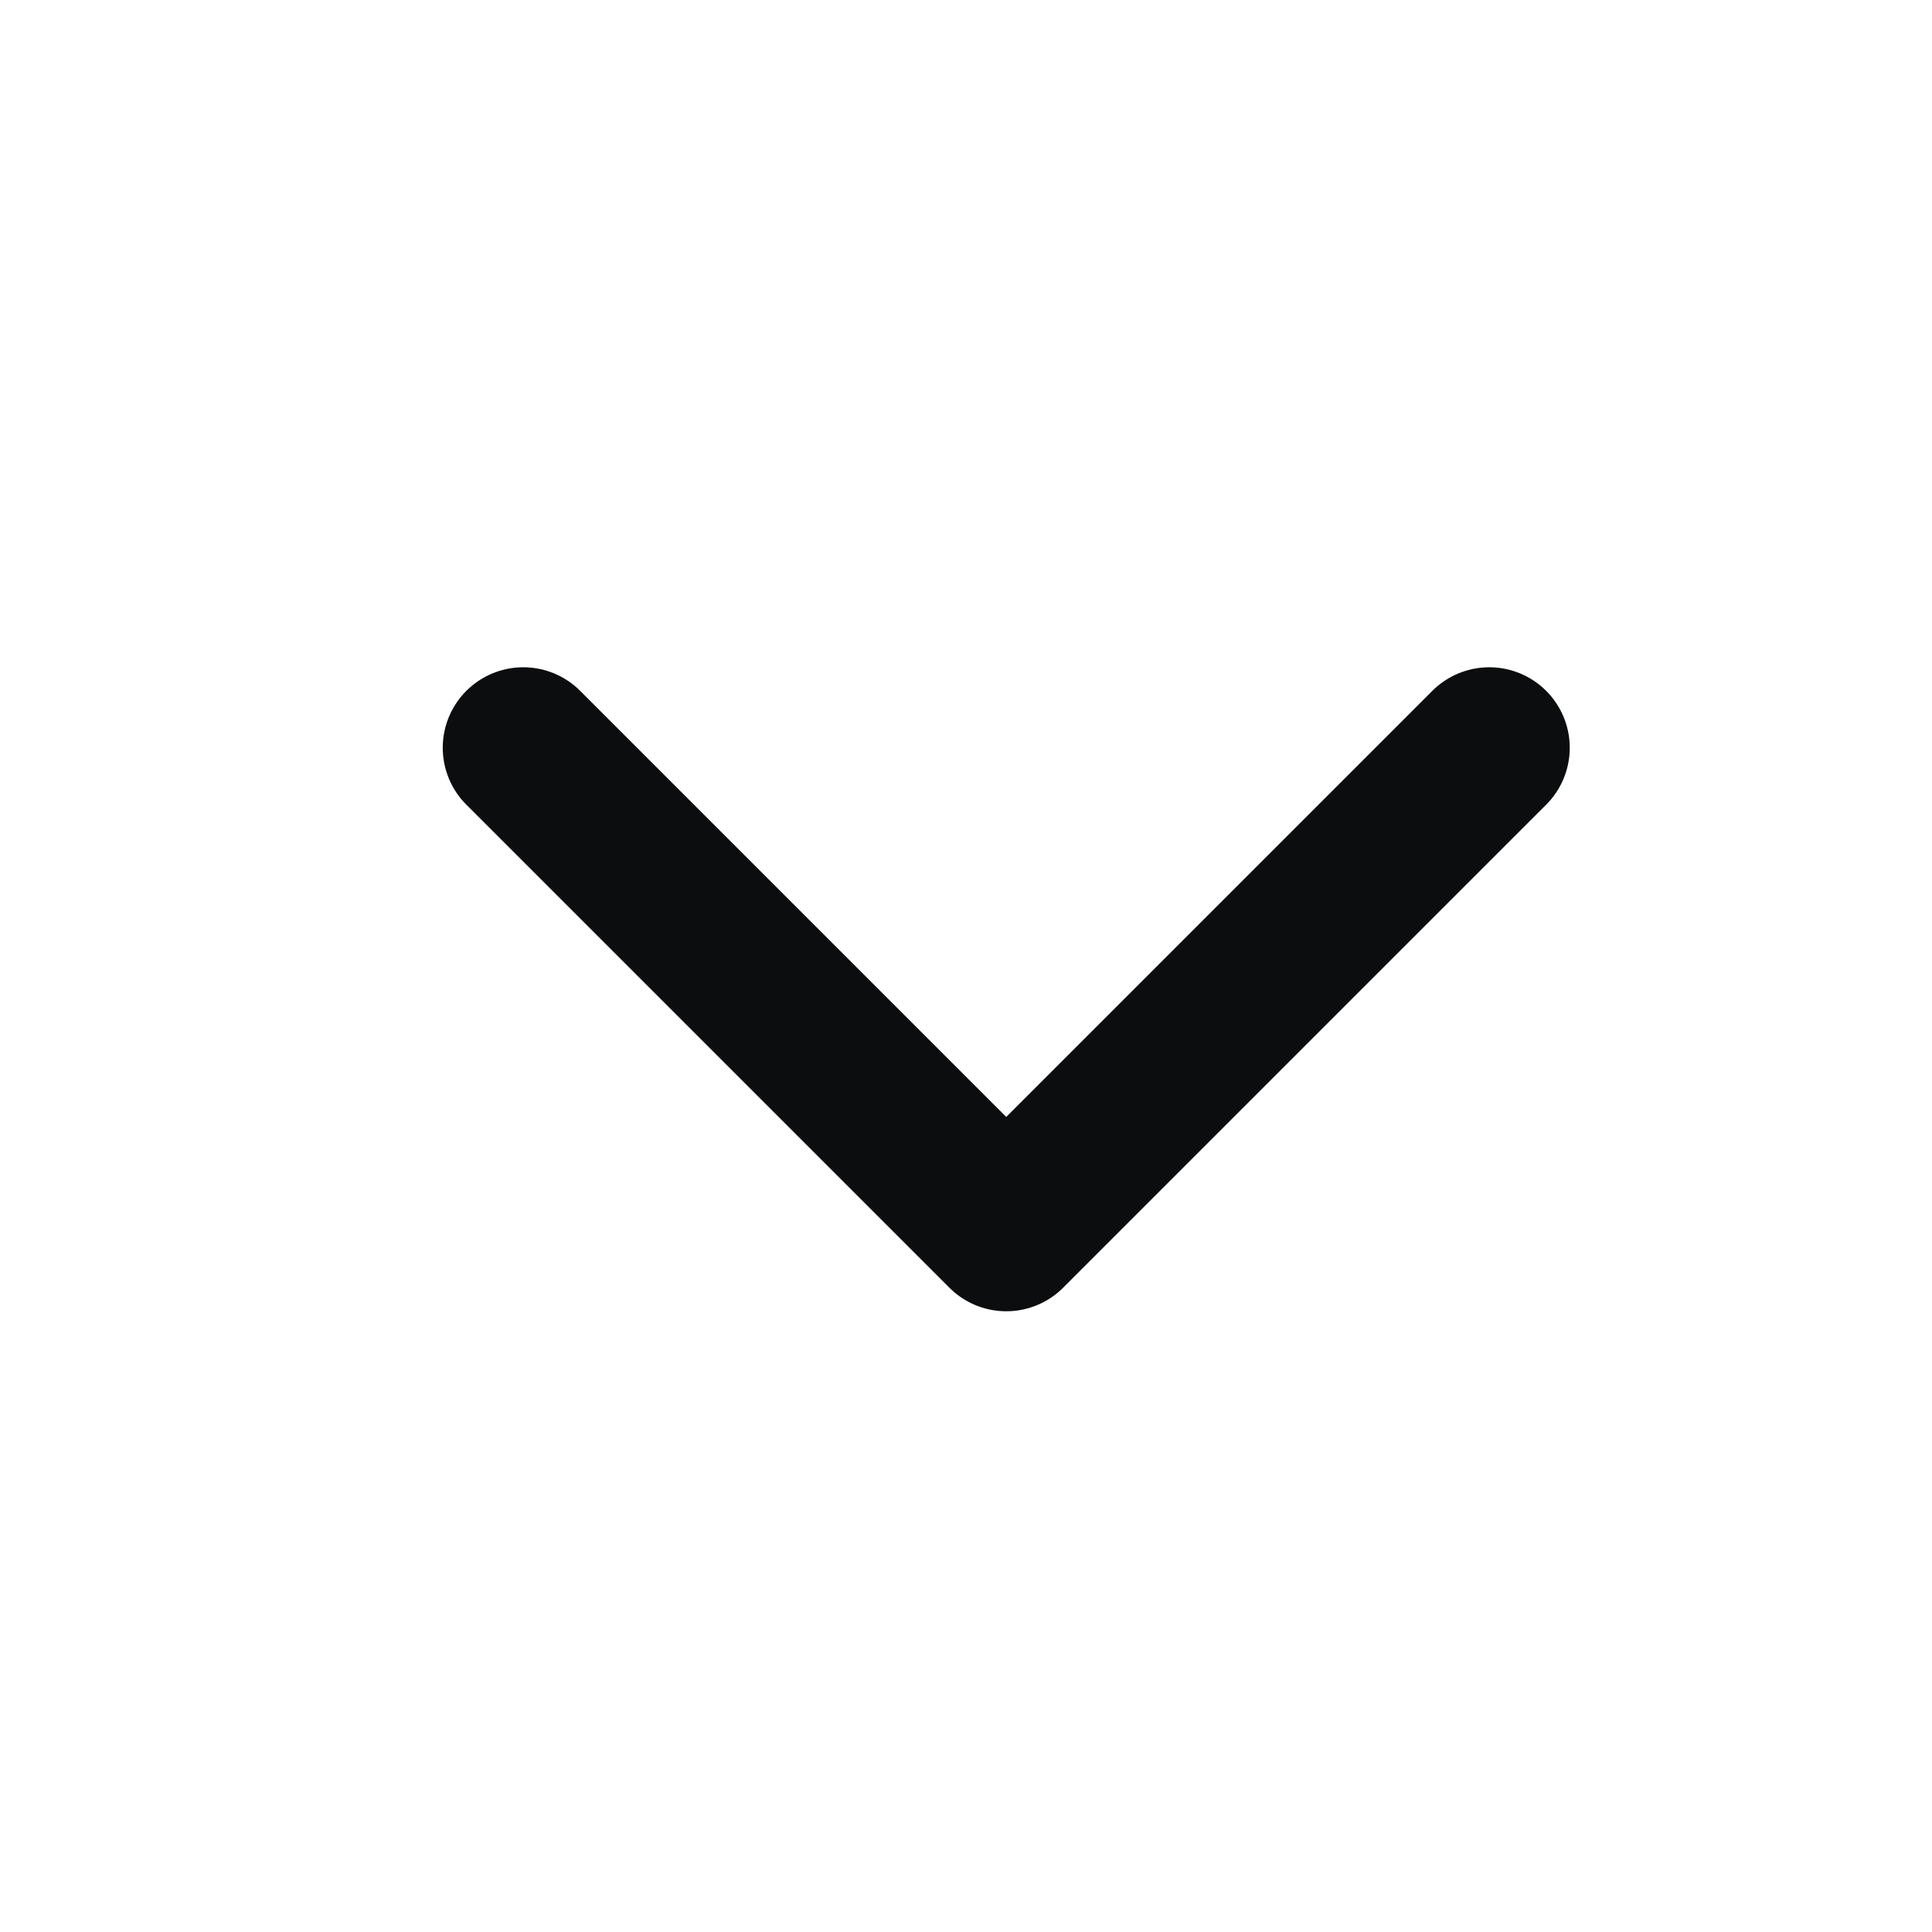
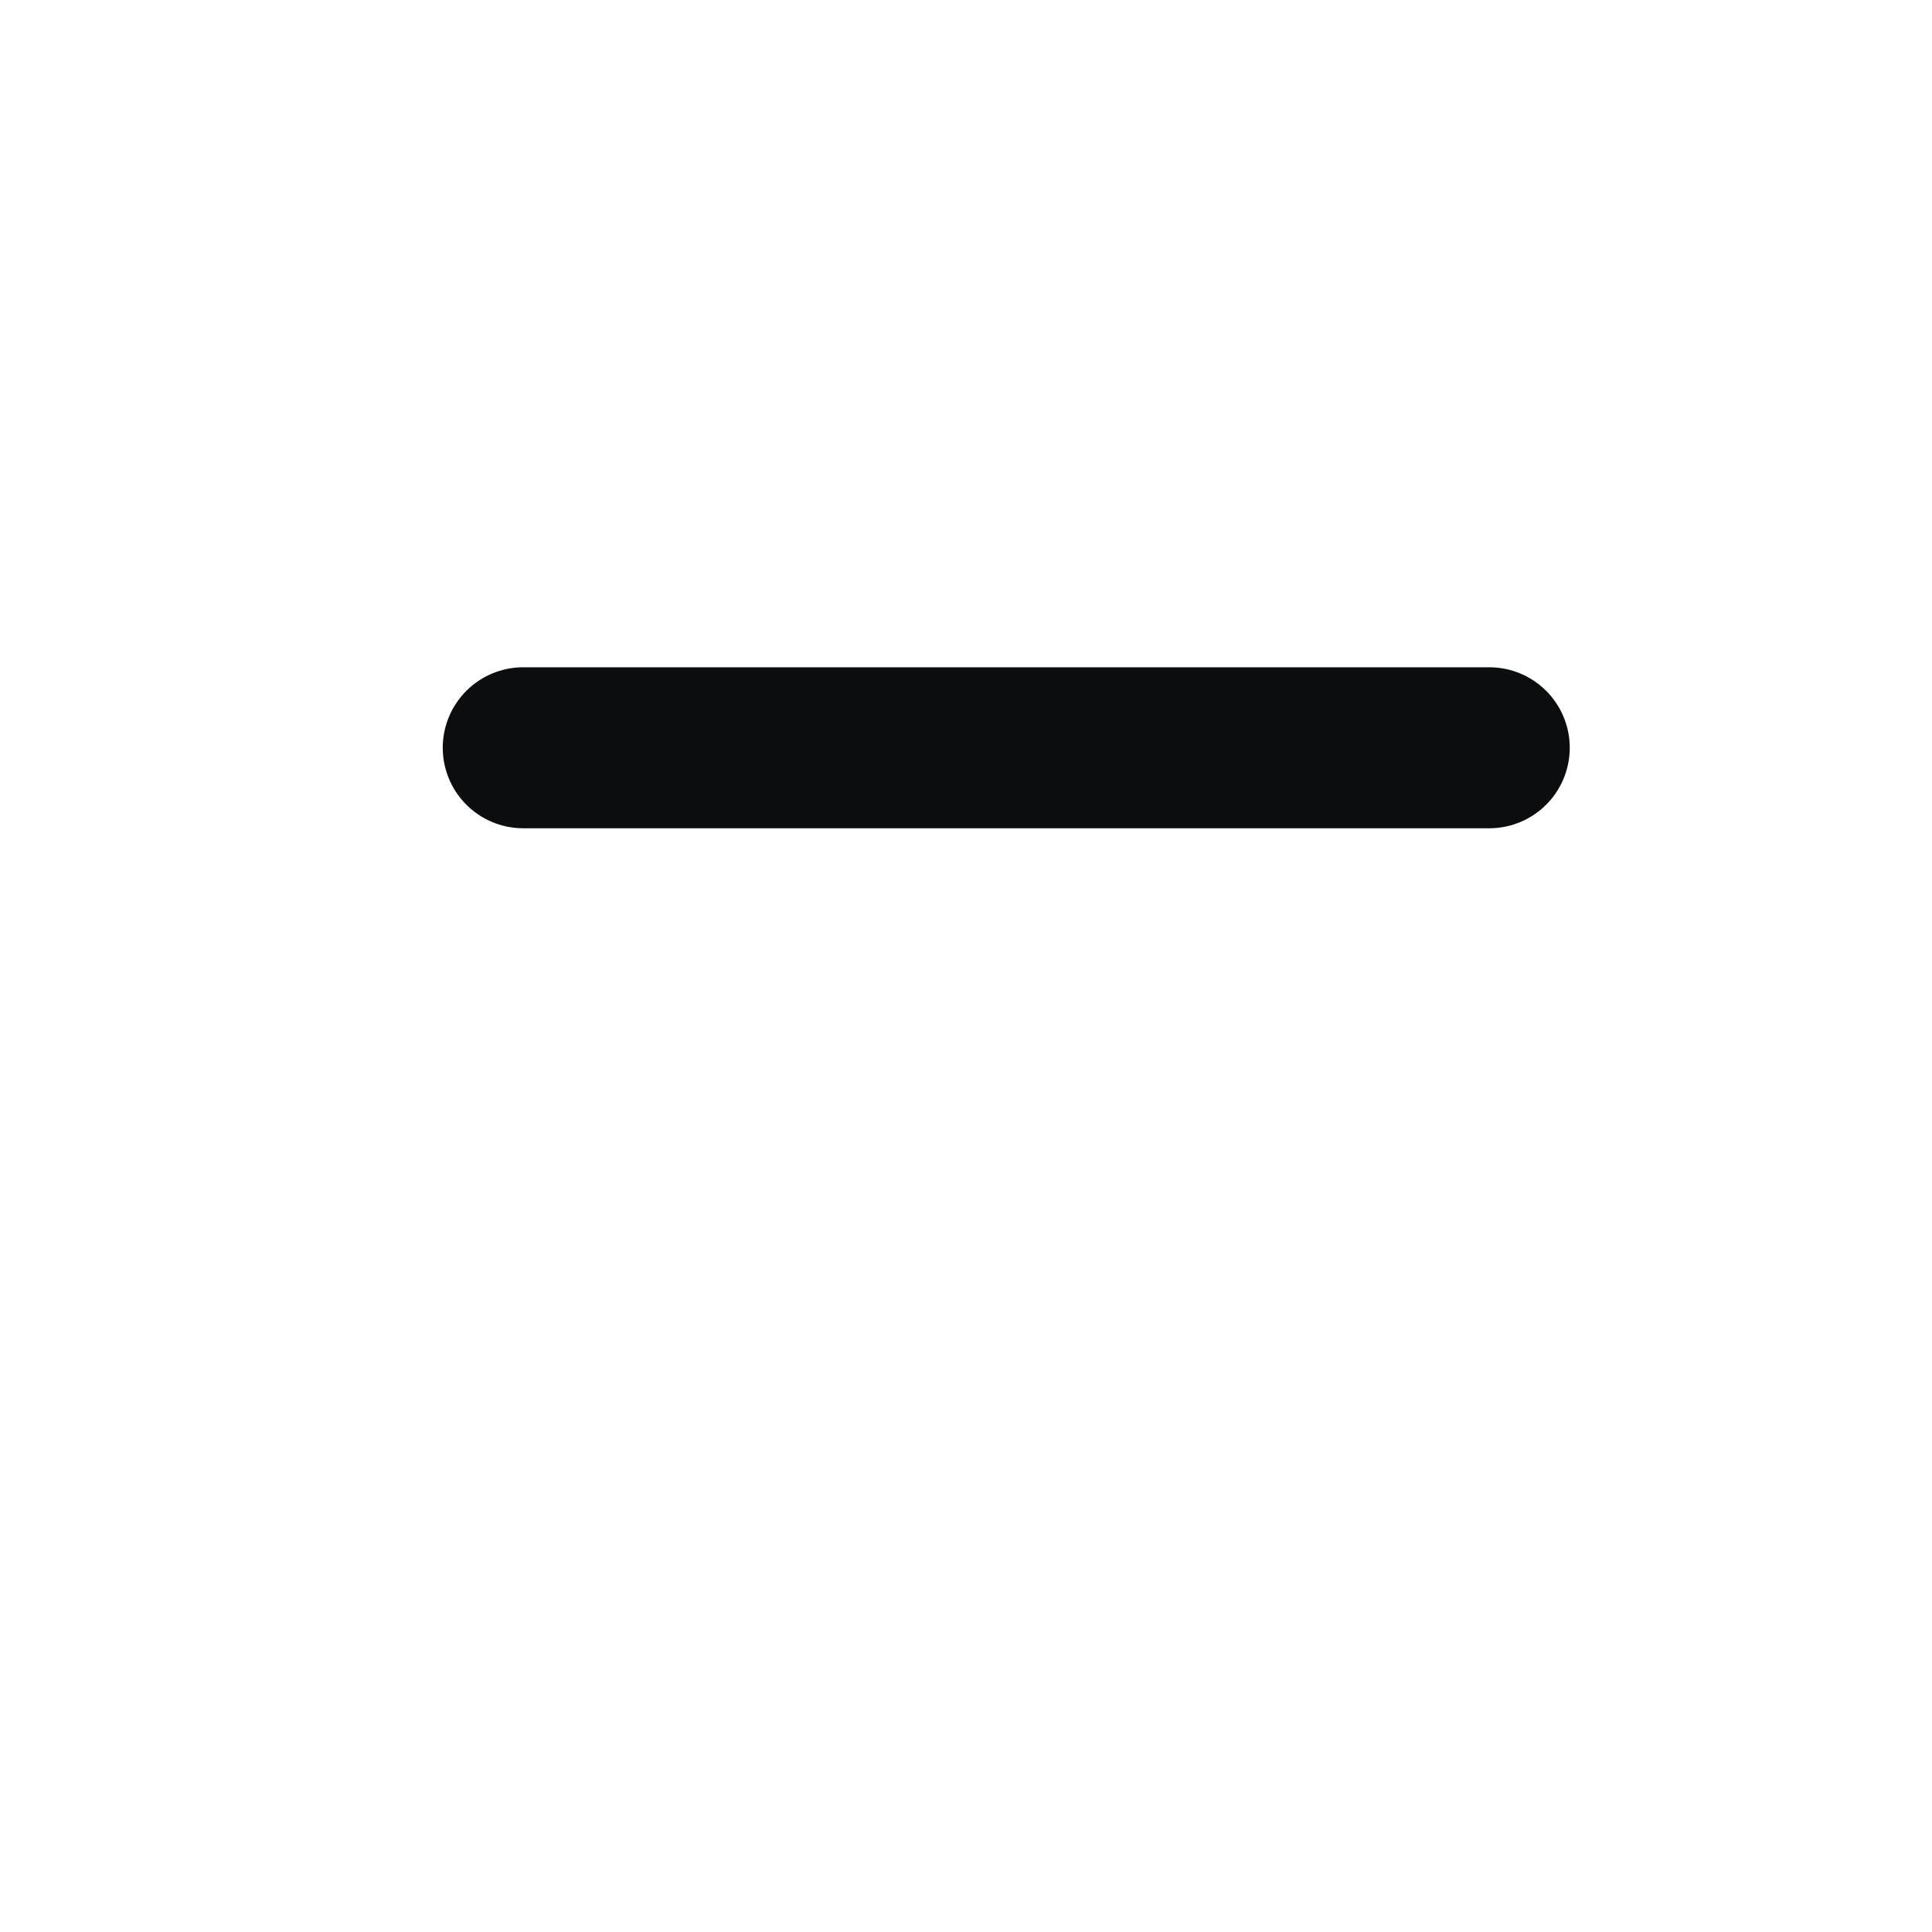
<svg xmlns="http://www.w3.org/2000/svg" width="24" height="24" viewBox="0 0 24 24" fill="none">
-   <path d="M6.5 9.289L12.5 15.289L18.5 9.289" stroke="#0B0D0E" stroke-width="2" stroke-linecap="round" stroke-linejoin="round" />
+   <path d="M6.5 9.289L18.5 9.289" stroke="#0B0D0E" stroke-width="2" stroke-linecap="round" stroke-linejoin="round" />
</svg>